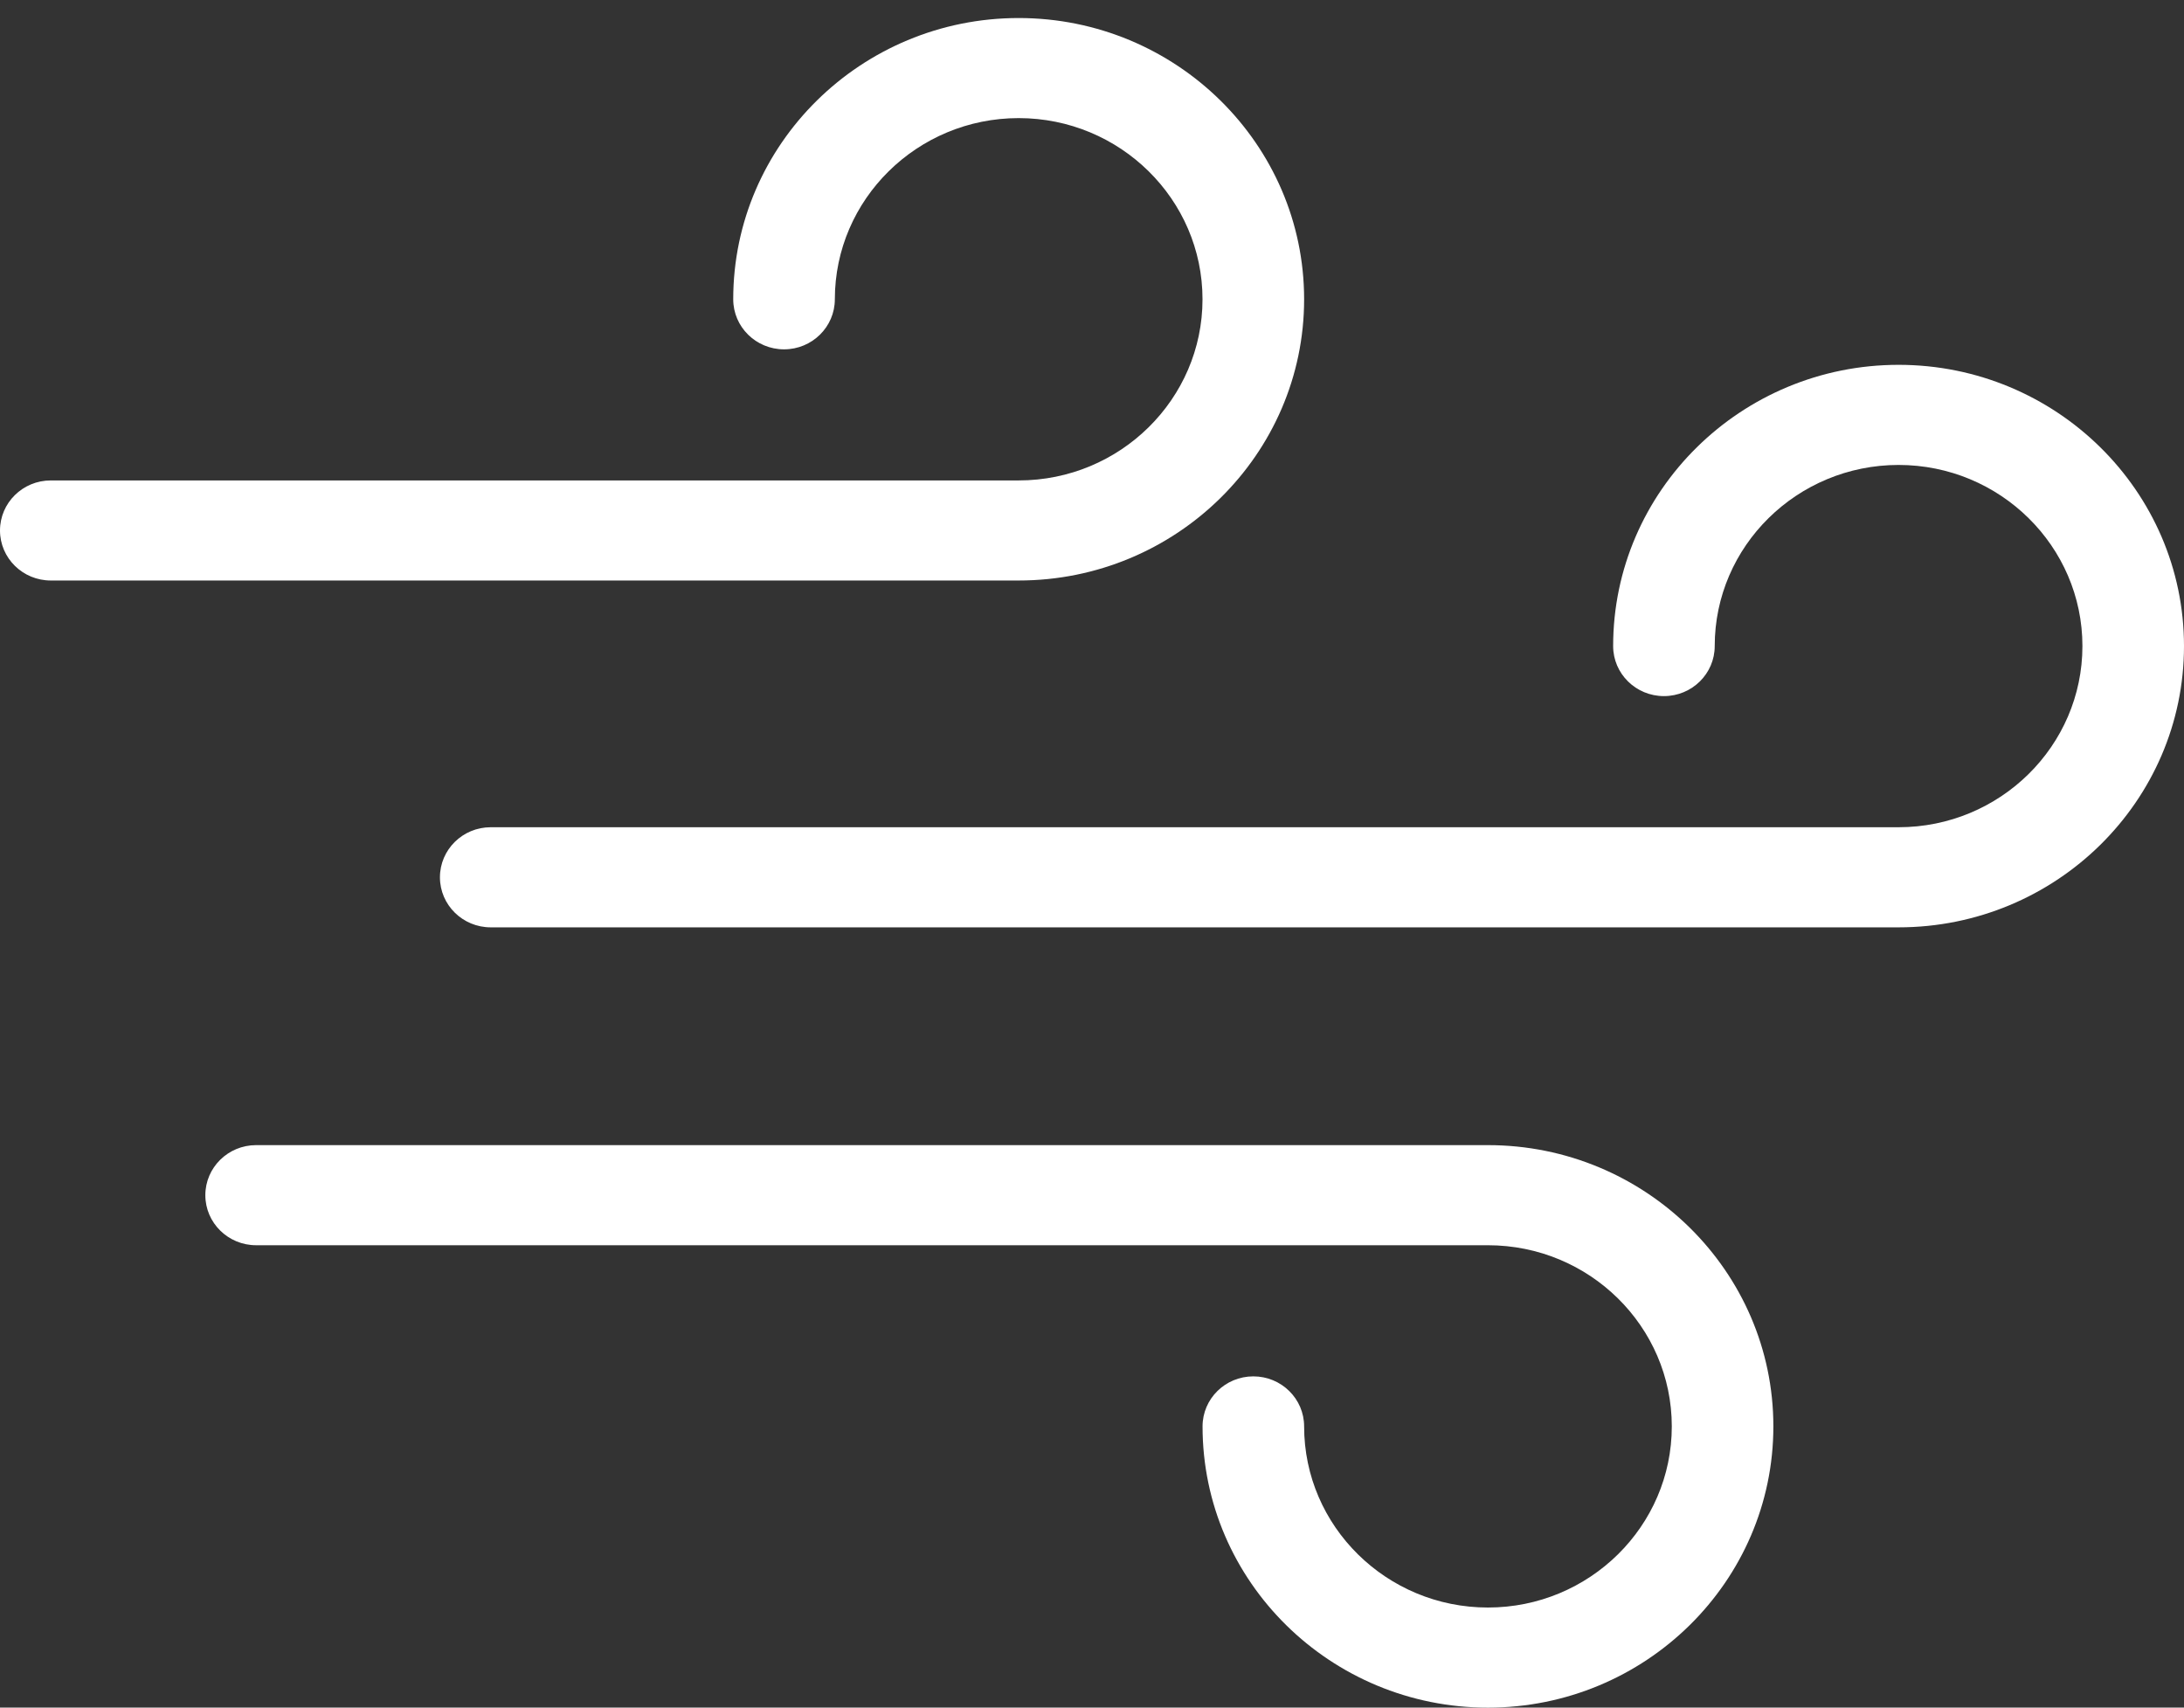
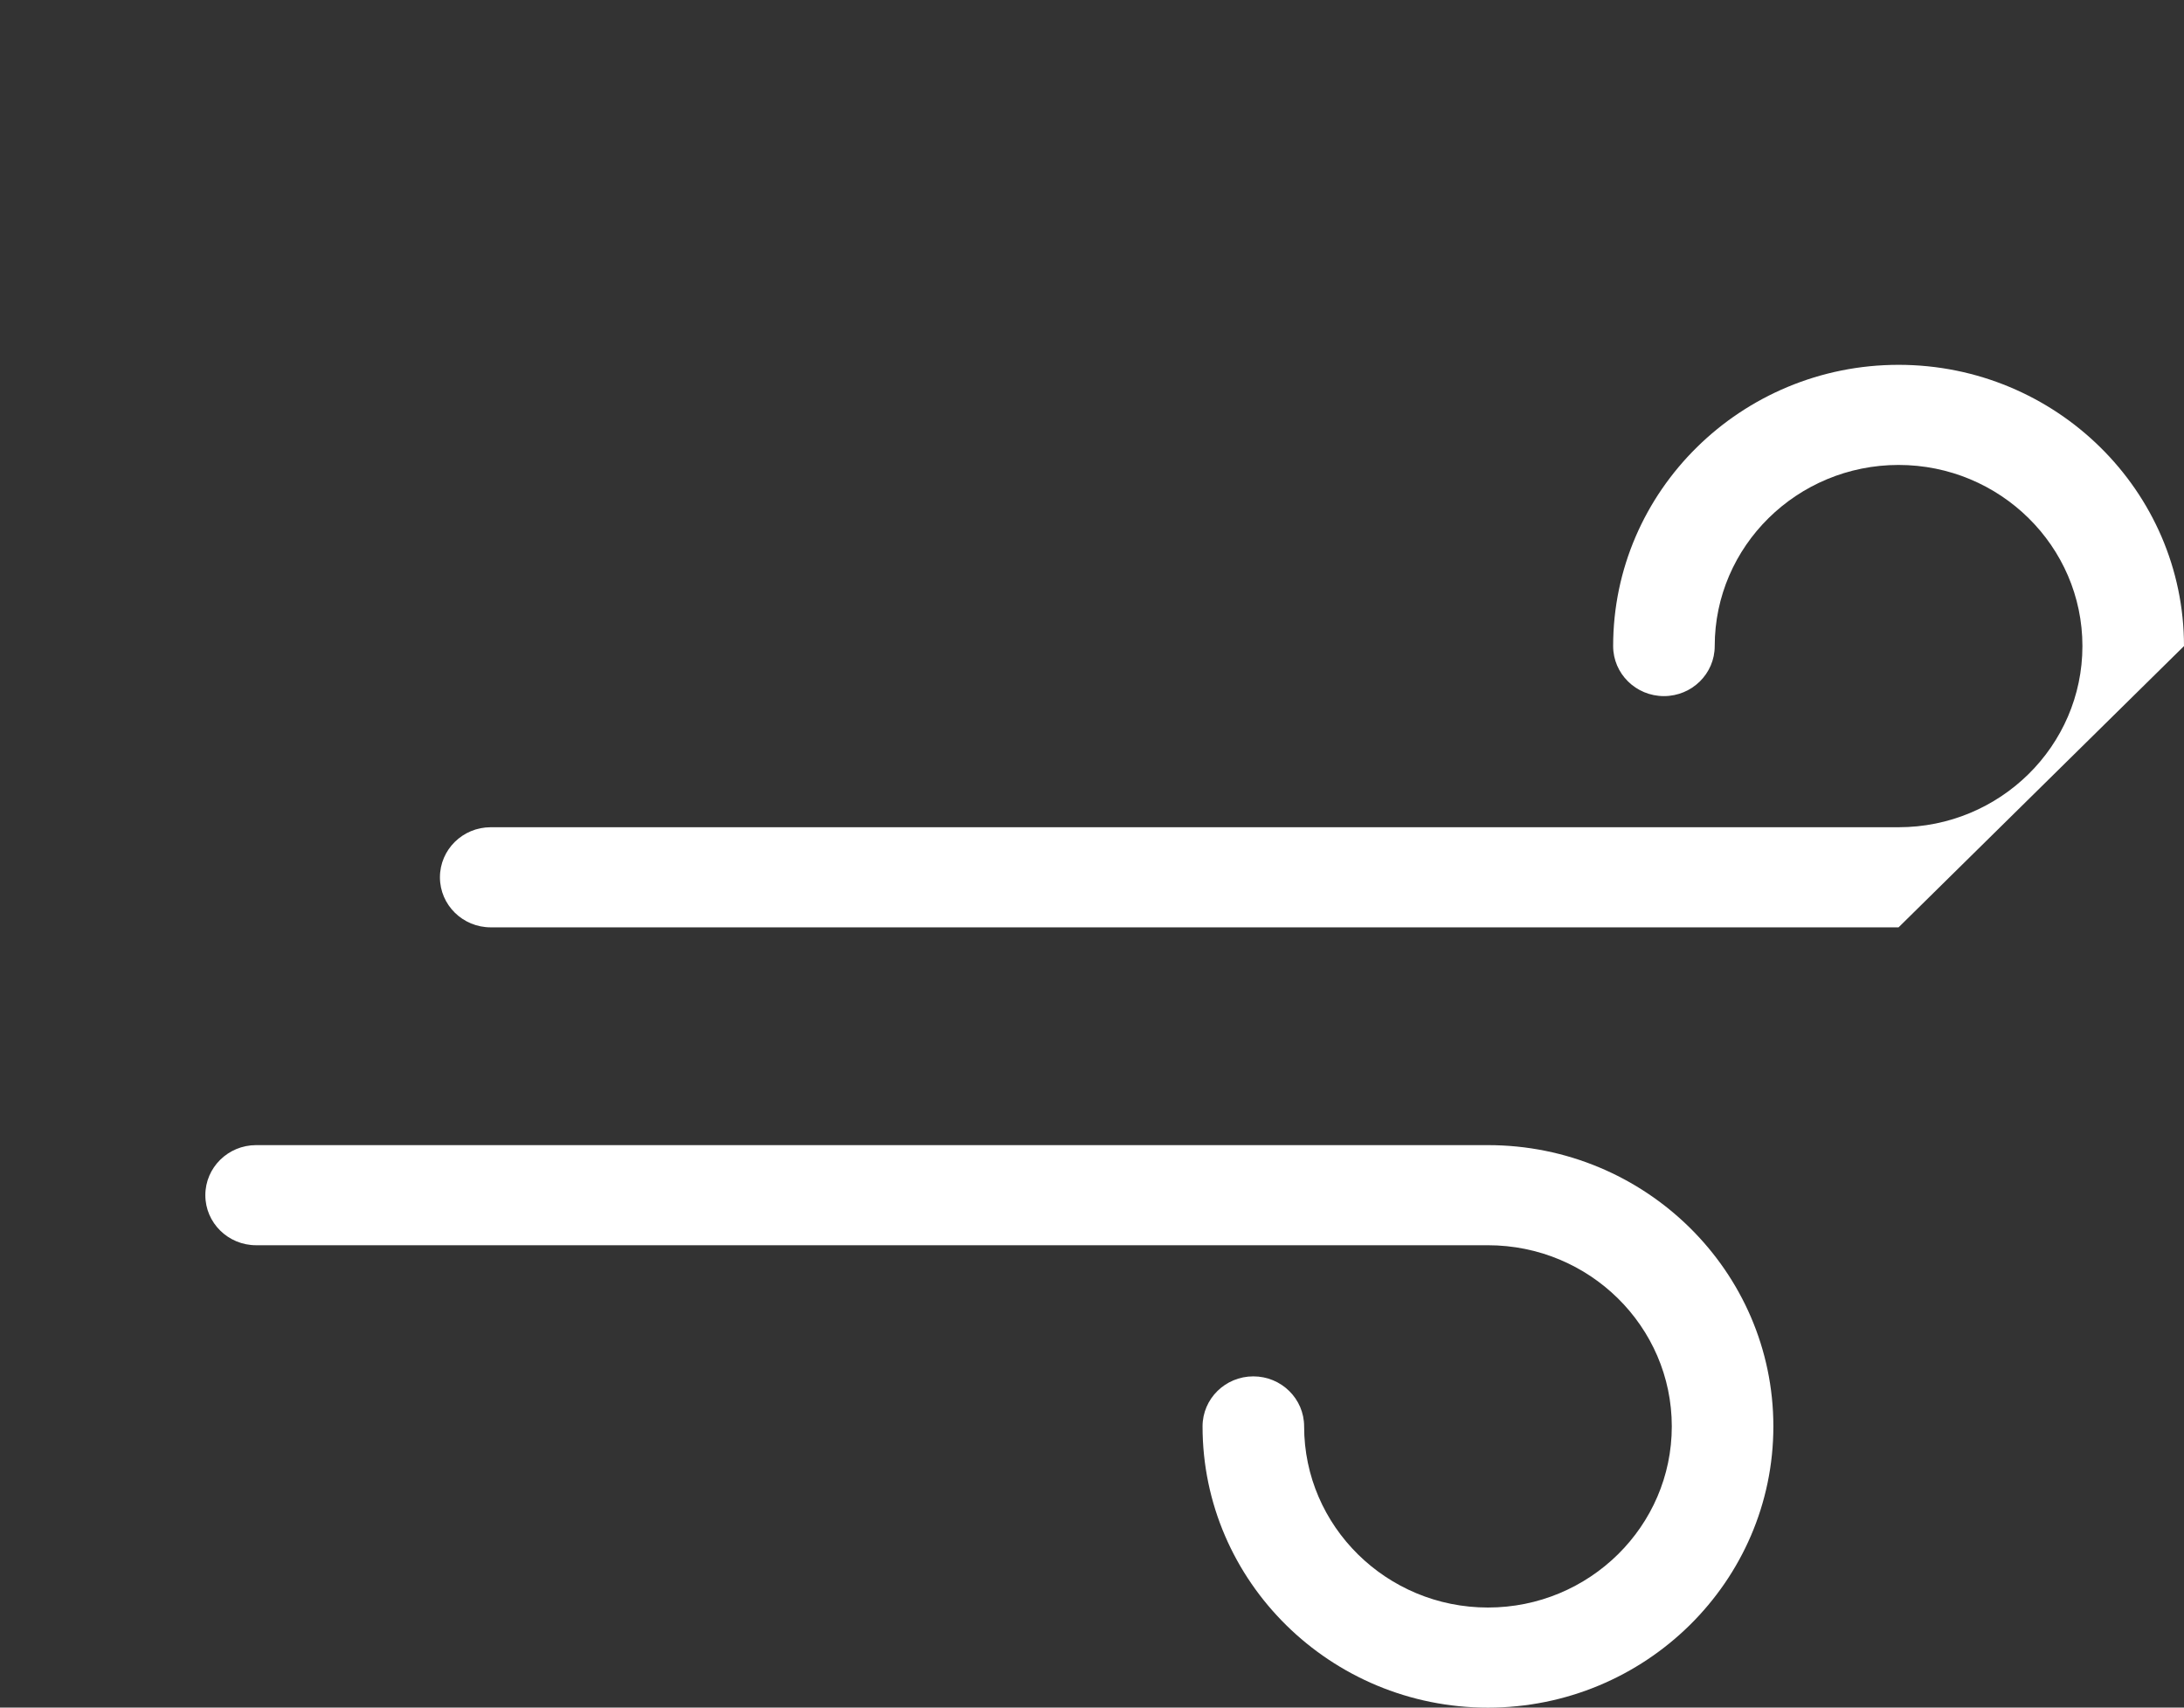
<svg xmlns="http://www.w3.org/2000/svg" width="55px" height="43px" viewBox="0 0 55 43" version="1.1">
  <rect x="0" y="0" width="55" height="43" fill="#333333" stroke="none" />
  <title>Light</title>
  <desc>Created with Sketch.</desc>
  <defs />
  <g id="WIREFRAME" stroke="none" stroke-width="1" fill="none" fill-rule="evenodd">
    <g id="RECYCLING-Desktop" transform="translate(-513, -2943)" fill="#FFFFFF">
      <g id="P1-COFFEE-QUALITY" transform="translate(0, 2522)">
        <g id="CONTENT">
          <g id="OXYGEN" transform="translate(502, 409)">
            <g id="Oxygen" transform="translate(4, 0)">
-               <path d="M32.653,26.618 L8.279,26.618 C7.573,26.618 7,26.054 7,25.358 C7,24.662 7.573,24.098 8.279,24.098 L32.653,24.098 C35.206,24.098 37.283,22.051 37.283,19.536 C37.283,17.021 35.206,14.974 32.653,14.974 C30.1,14.974 28.024,17.021 28.024,19.536 C28.024,20.232 27.451,20.797 26.745,20.797 C26.038,20.797 25.465,20.232 25.465,19.536 C25.465,15.631 28.69,12.454 32.653,12.454 C36.617,12.454 39.842,15.631 39.842,19.536 C39.842,23.441 36.617,26.618 32.653,26.618" id="Fill-1" />
-               <path d="M54.812,35.352 L19.358,35.352 C18.652,35.352 18.079,34.787 18.079,34.092 C18.079,33.395 18.652,32.831 19.358,32.831 L54.812,32.831 C57.365,32.831 59.442,30.785 59.442,28.269 C59.442,25.754 57.365,23.708 54.812,23.708 C52.259,23.708 50.182,25.754 50.182,28.269 C50.182,28.965 49.609,29.529 48.903,29.529 C48.197,29.529 47.624,28.965 47.624,28.269 C47.624,24.364 50.849,21.187 54.812,21.187 C58.775,21.187 62,24.364 62,28.269 C62,32.175 58.775,35.352 54.812,35.352" id="Fill-4" />
+               <path d="M54.812,35.352 L19.358,35.352 C18.652,35.352 18.079,34.787 18.079,34.092 C18.079,33.395 18.652,32.831 19.358,32.831 L54.812,32.831 C57.365,32.831 59.442,30.785 59.442,28.269 C59.442,25.754 57.365,23.708 54.812,23.708 C52.259,23.708 50.182,25.754 50.182,28.269 C50.182,28.965 49.609,29.529 48.903,29.529 C48.197,29.529 47.624,28.965 47.624,28.269 C47.624,24.364 50.849,21.187 54.812,21.187 C58.775,21.187 62,24.364 62,28.269 " id="Fill-4" />
              <path d="M44.471,55.001 C40.508,55.001 37.284,51.824 37.284,47.919 C37.284,47.223 37.856,46.659 38.563,46.659 C39.269,46.659 39.842,47.223 39.842,47.919 C39.842,50.434 41.918,52.48 44.471,52.48 C47.025,52.48 49.101,50.434 49.101,47.919 C49.101,45.403 47.025,43.357 44.471,43.357 L13.45,43.357 C12.744,43.357 12.171,42.792 12.171,42.097 C12.171,41.4 12.744,40.836 13.45,40.836 L44.471,40.836 C48.435,40.836 51.659,44.013 51.659,47.919 C51.659,51.824 48.435,55.001 44.471,55.001" id="Fill-6" />
            </g>
          </g>
        </g>
      </g>
    </g>
  </g>
</svg>